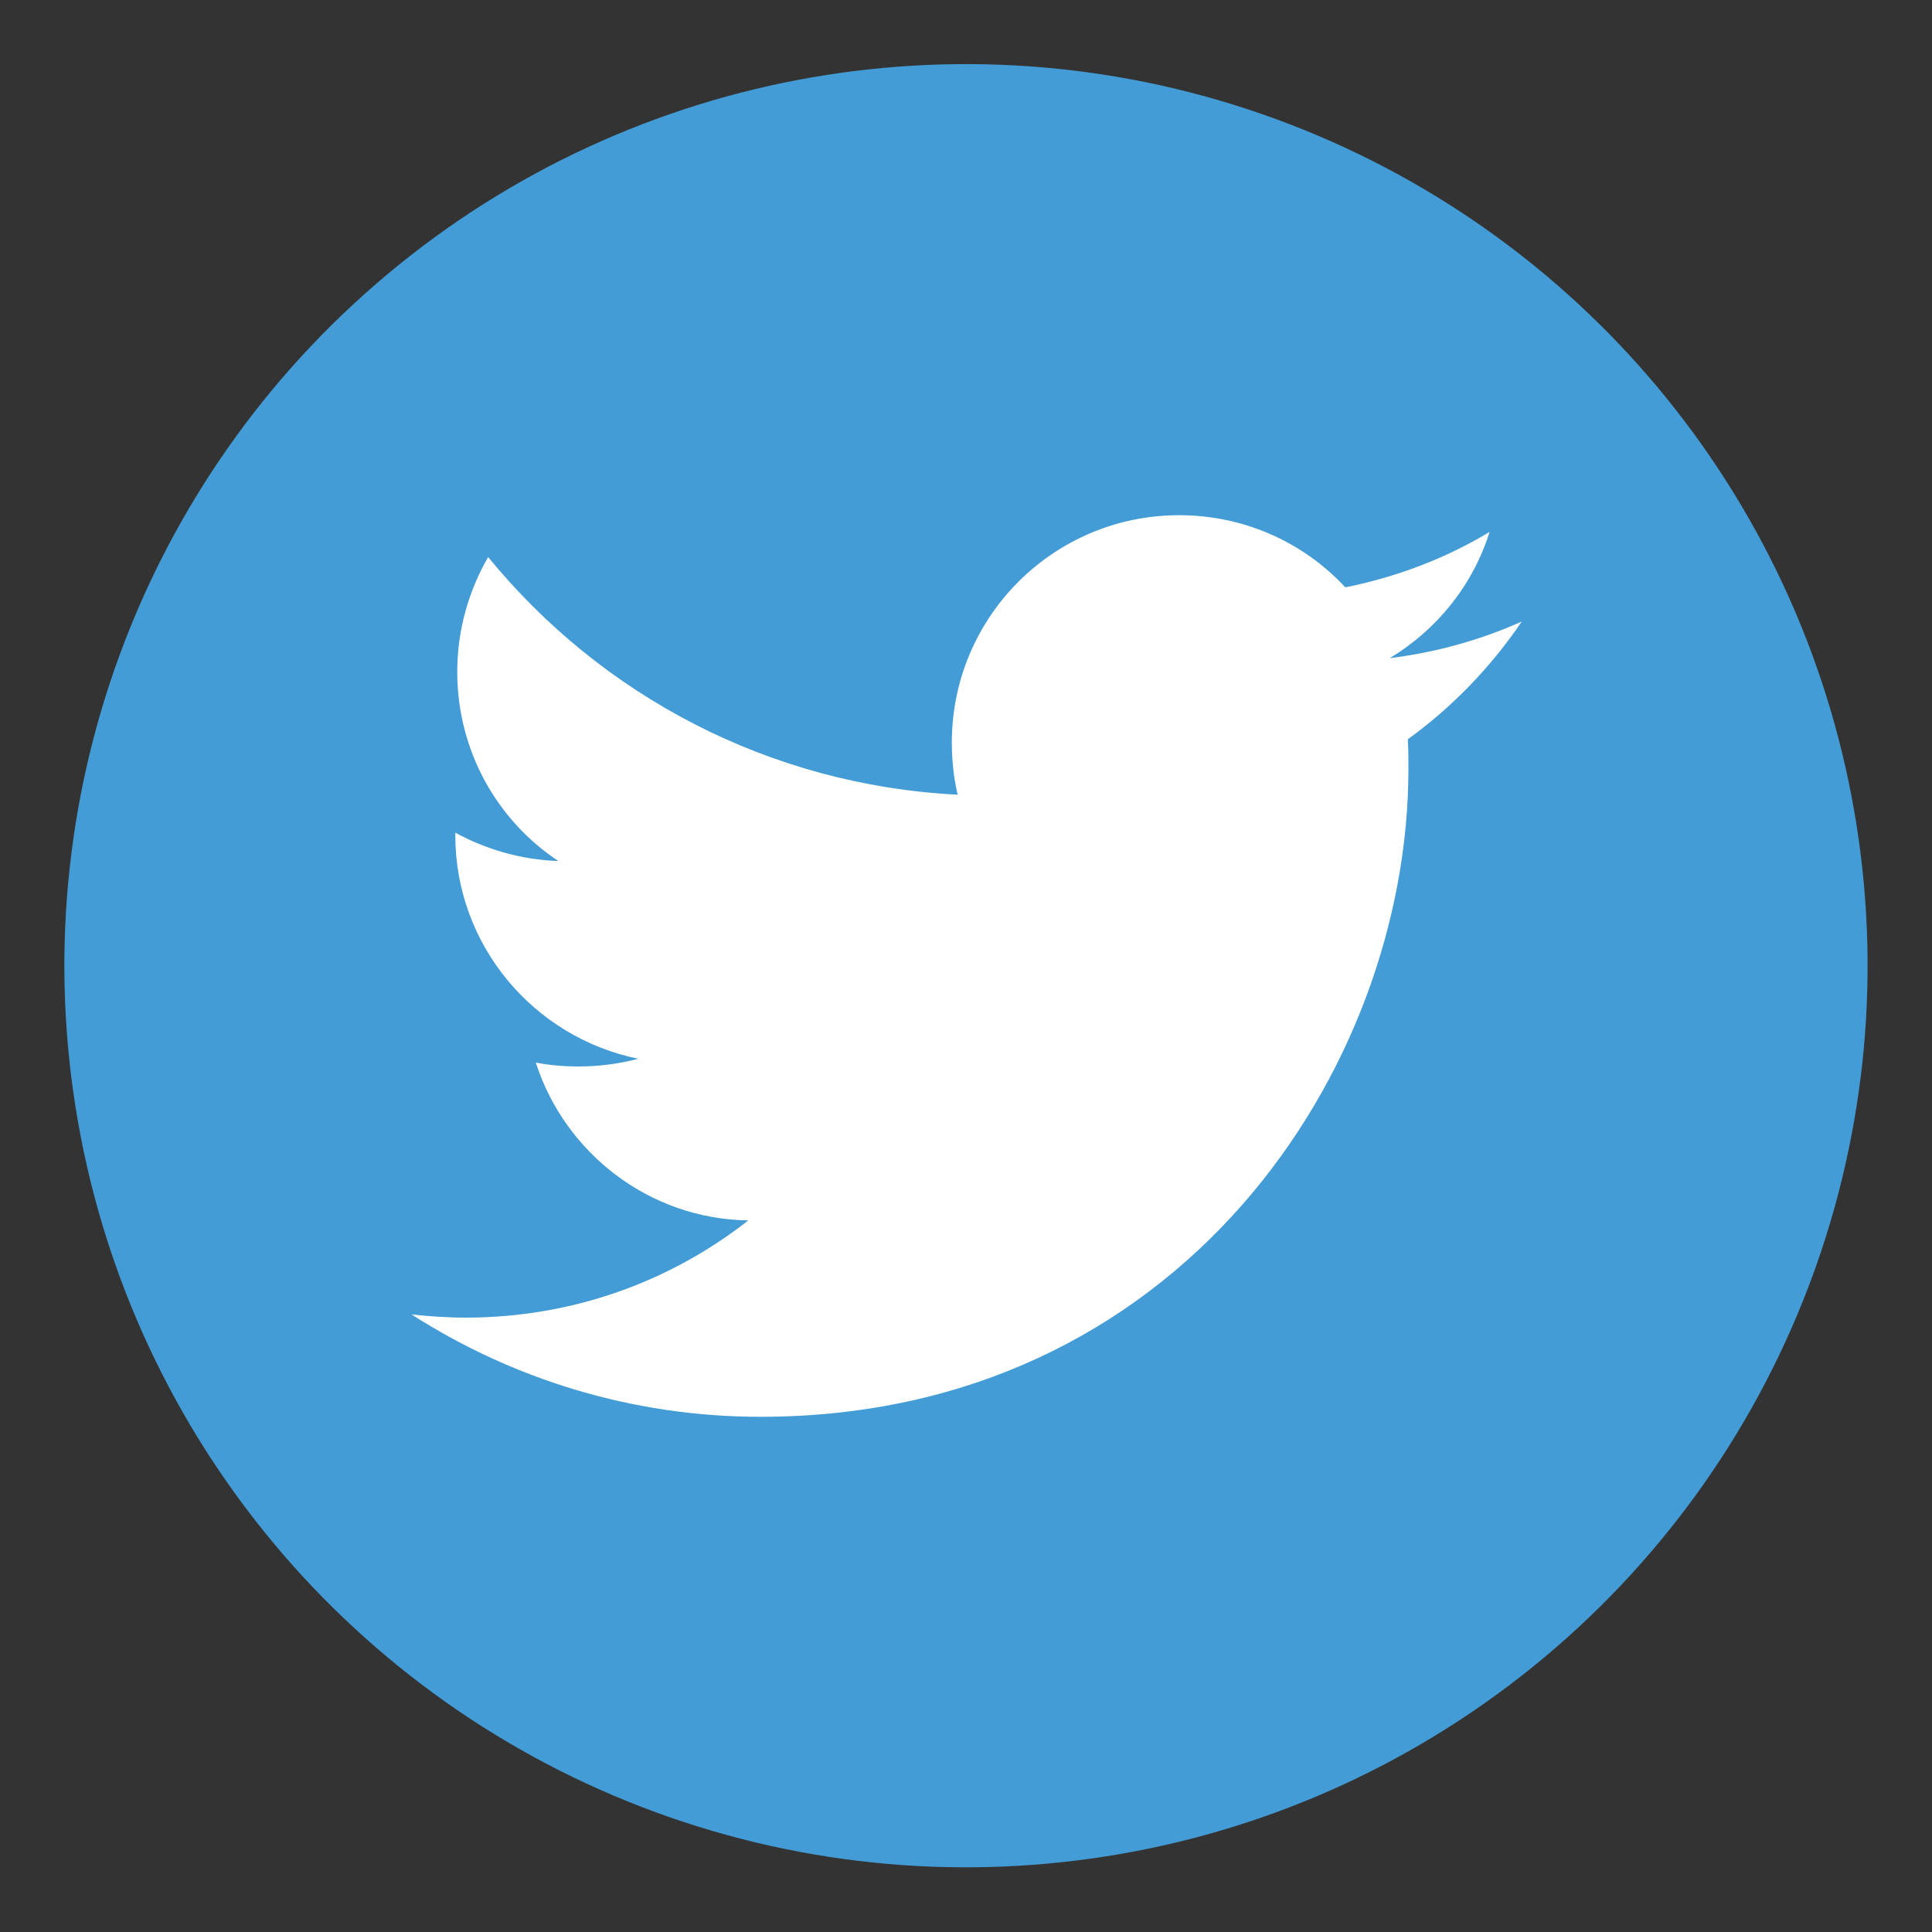
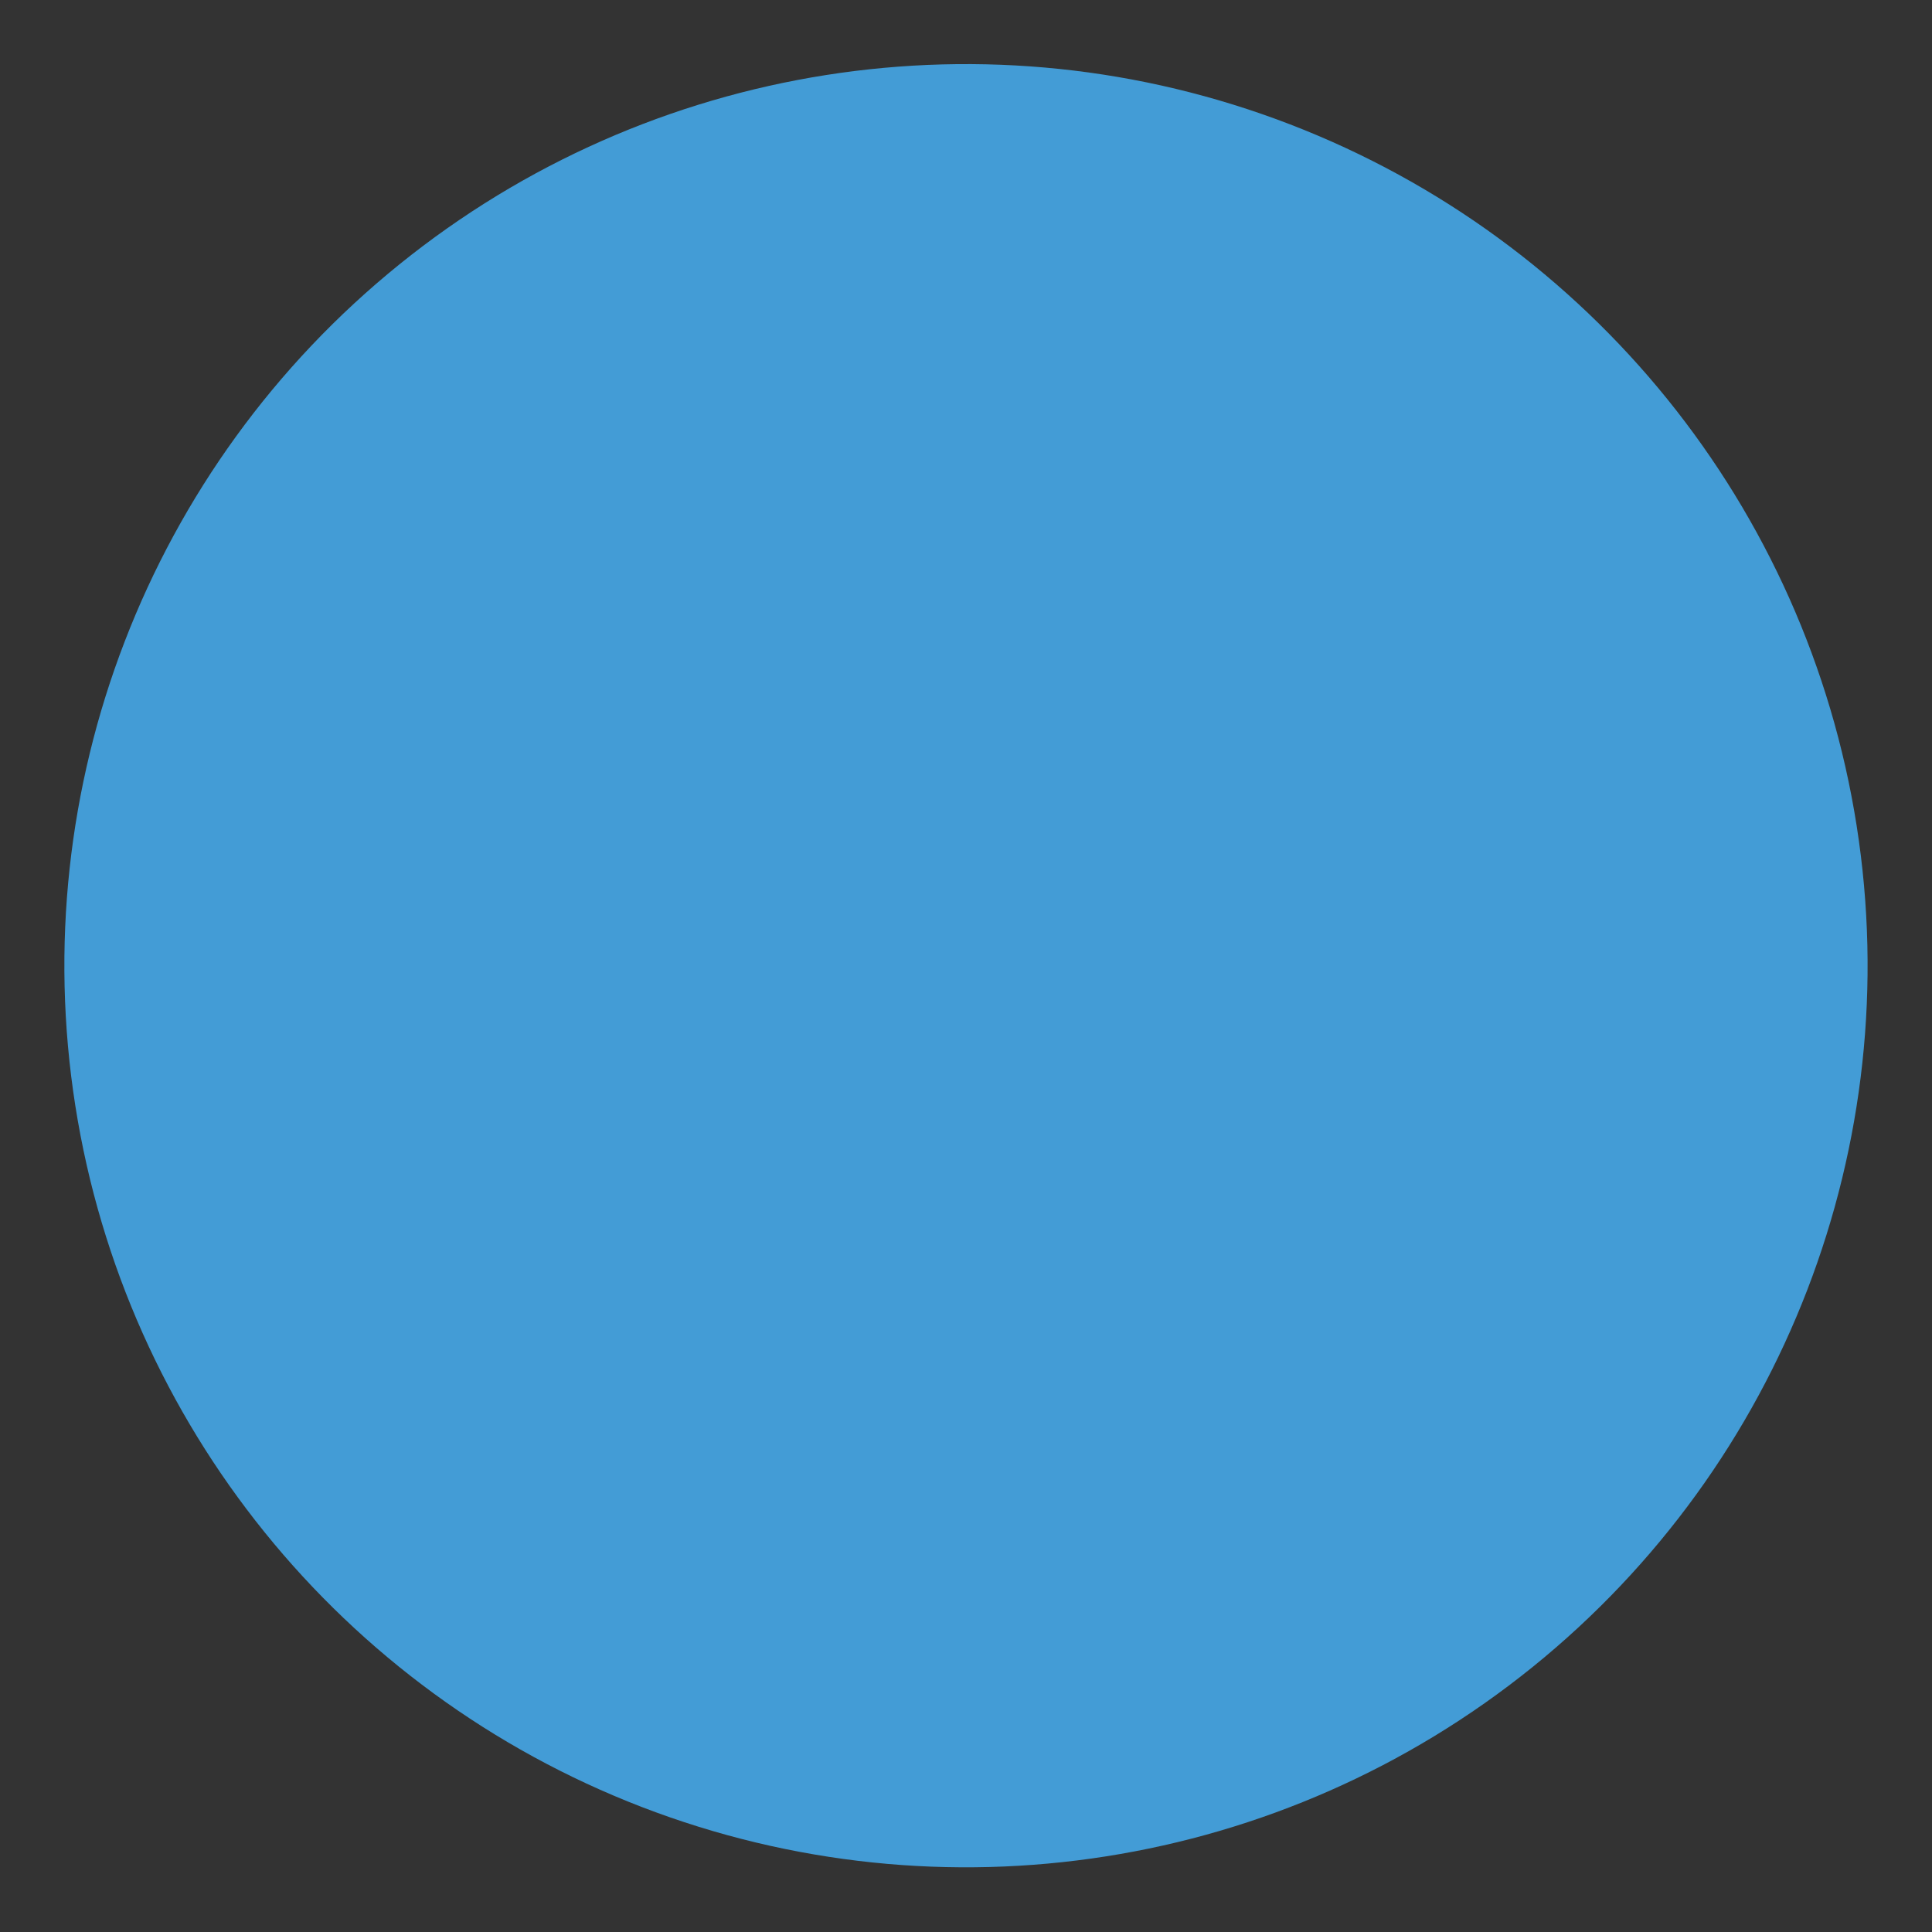
<svg xmlns="http://www.w3.org/2000/svg" id="Layer_1" viewBox="0 0 30 30">
  <rect x="0" y="0" width="30" height="30" fill="#333333" stroke="none" />
  <defs>
    <style>.cls-1{fill:#fff;}.cls-2{fill:#439cd6;}</style>
  </defs>
  <circle class="cls-2" cx="15" cy="15" r="14" transform="translate(-4.39 23.6) rotate(-68.93)" />
-   <path class="cls-1" d="m23.61,9.66c-.63.28-1.31.47-2.03.56.73-.44,1.29-1.13,1.55-1.96-.68.41-1.44.7-2.24.86-.64-.69-1.56-1.12-2.58-1.12-1.95,0-3.53,1.58-3.53,3.53,0,.28.03.55.09.81-2.94-.15-5.54-1.55-7.29-3.69-.3.52-.48,1.13-.48,1.78,0,1.23.62,2.31,1.57,2.94-.58-.02-1.12-.18-1.6-.44,0,.01,0,.03,0,.04,0,1.71,1.22,3.14,2.84,3.47-.3.08-.61.12-.93.12-.23,0-.45-.02-.66-.06.45,1.4,1.76,2.43,3.3,2.45-1.21.95-2.73,1.51-4.39,1.51-.29,0-.57-.02-.84-.05,1.56,1,3.42,1.59,5.42,1.59,6.5,0,10.06-5.39,10.06-10.06,0-.15,0-.31-.01-.46.69-.5,1.29-1.12,1.77-1.83" />
</svg>